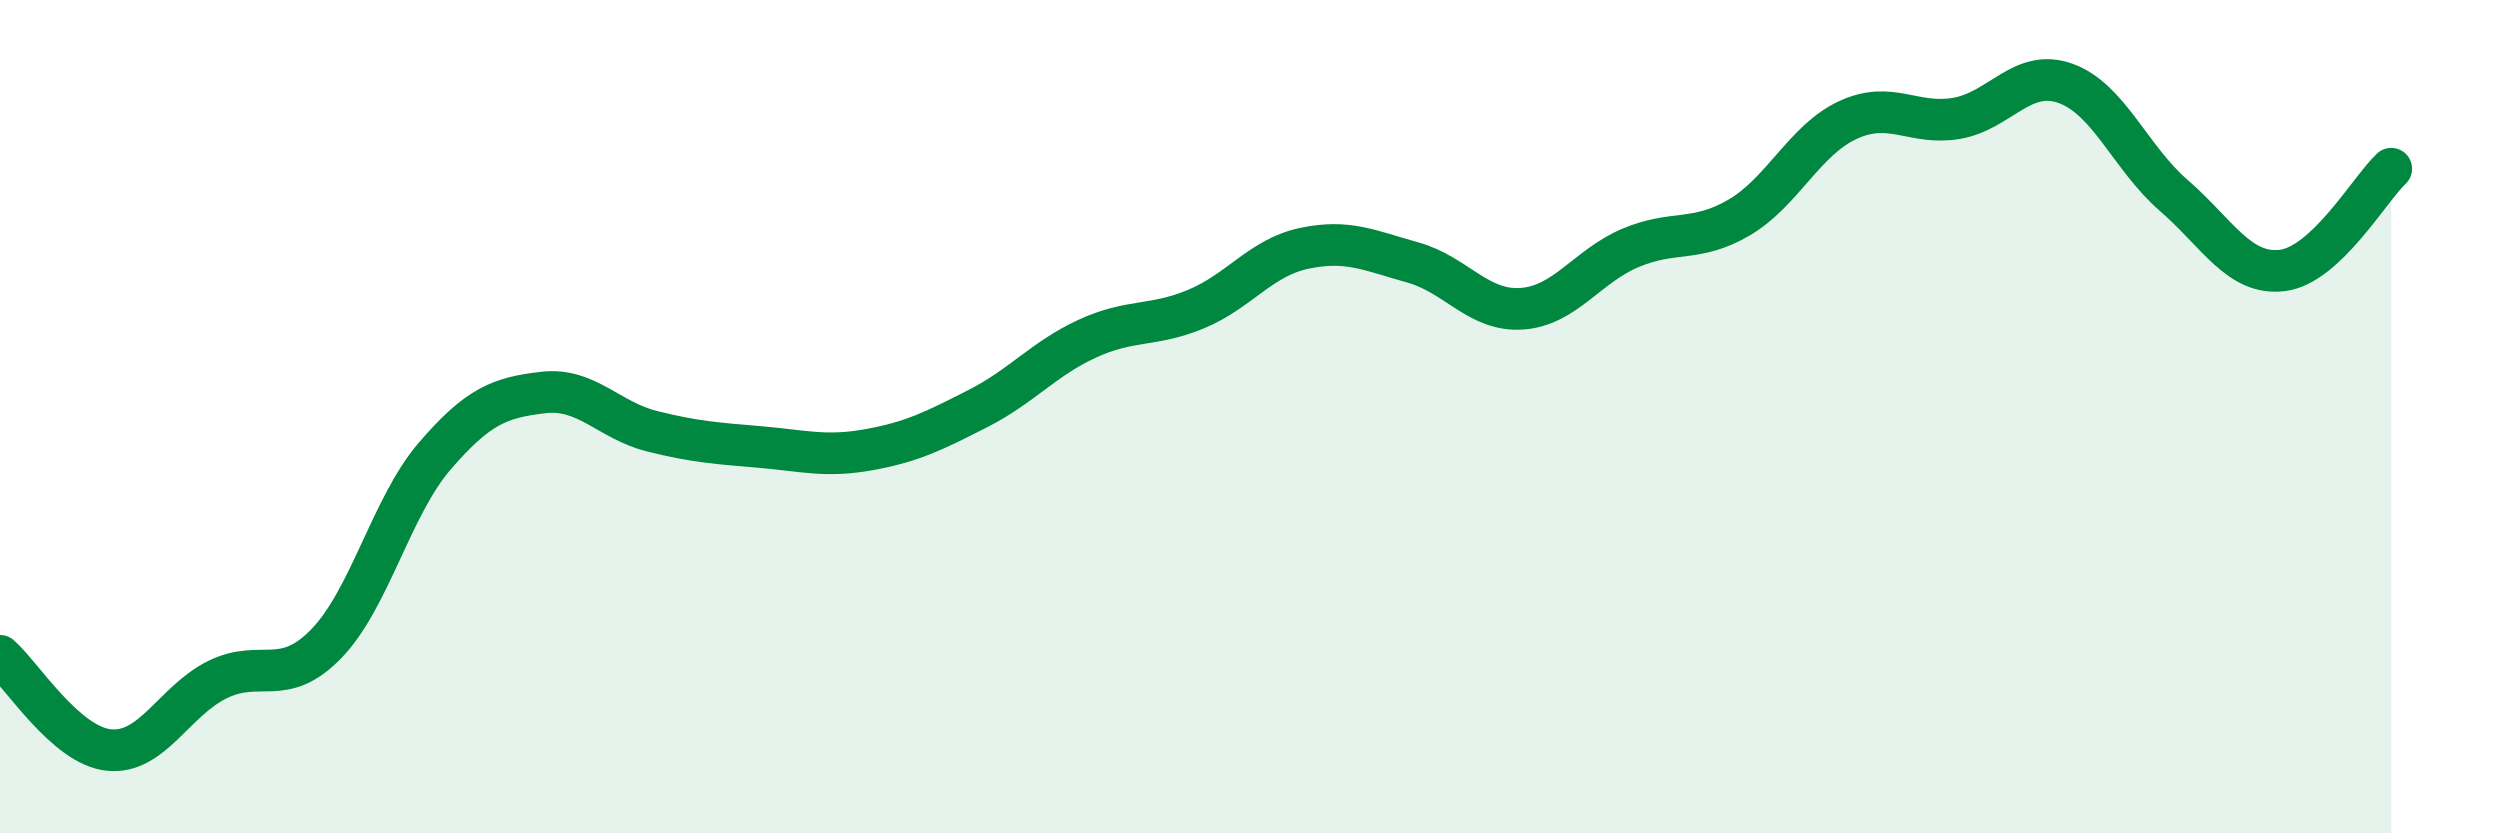
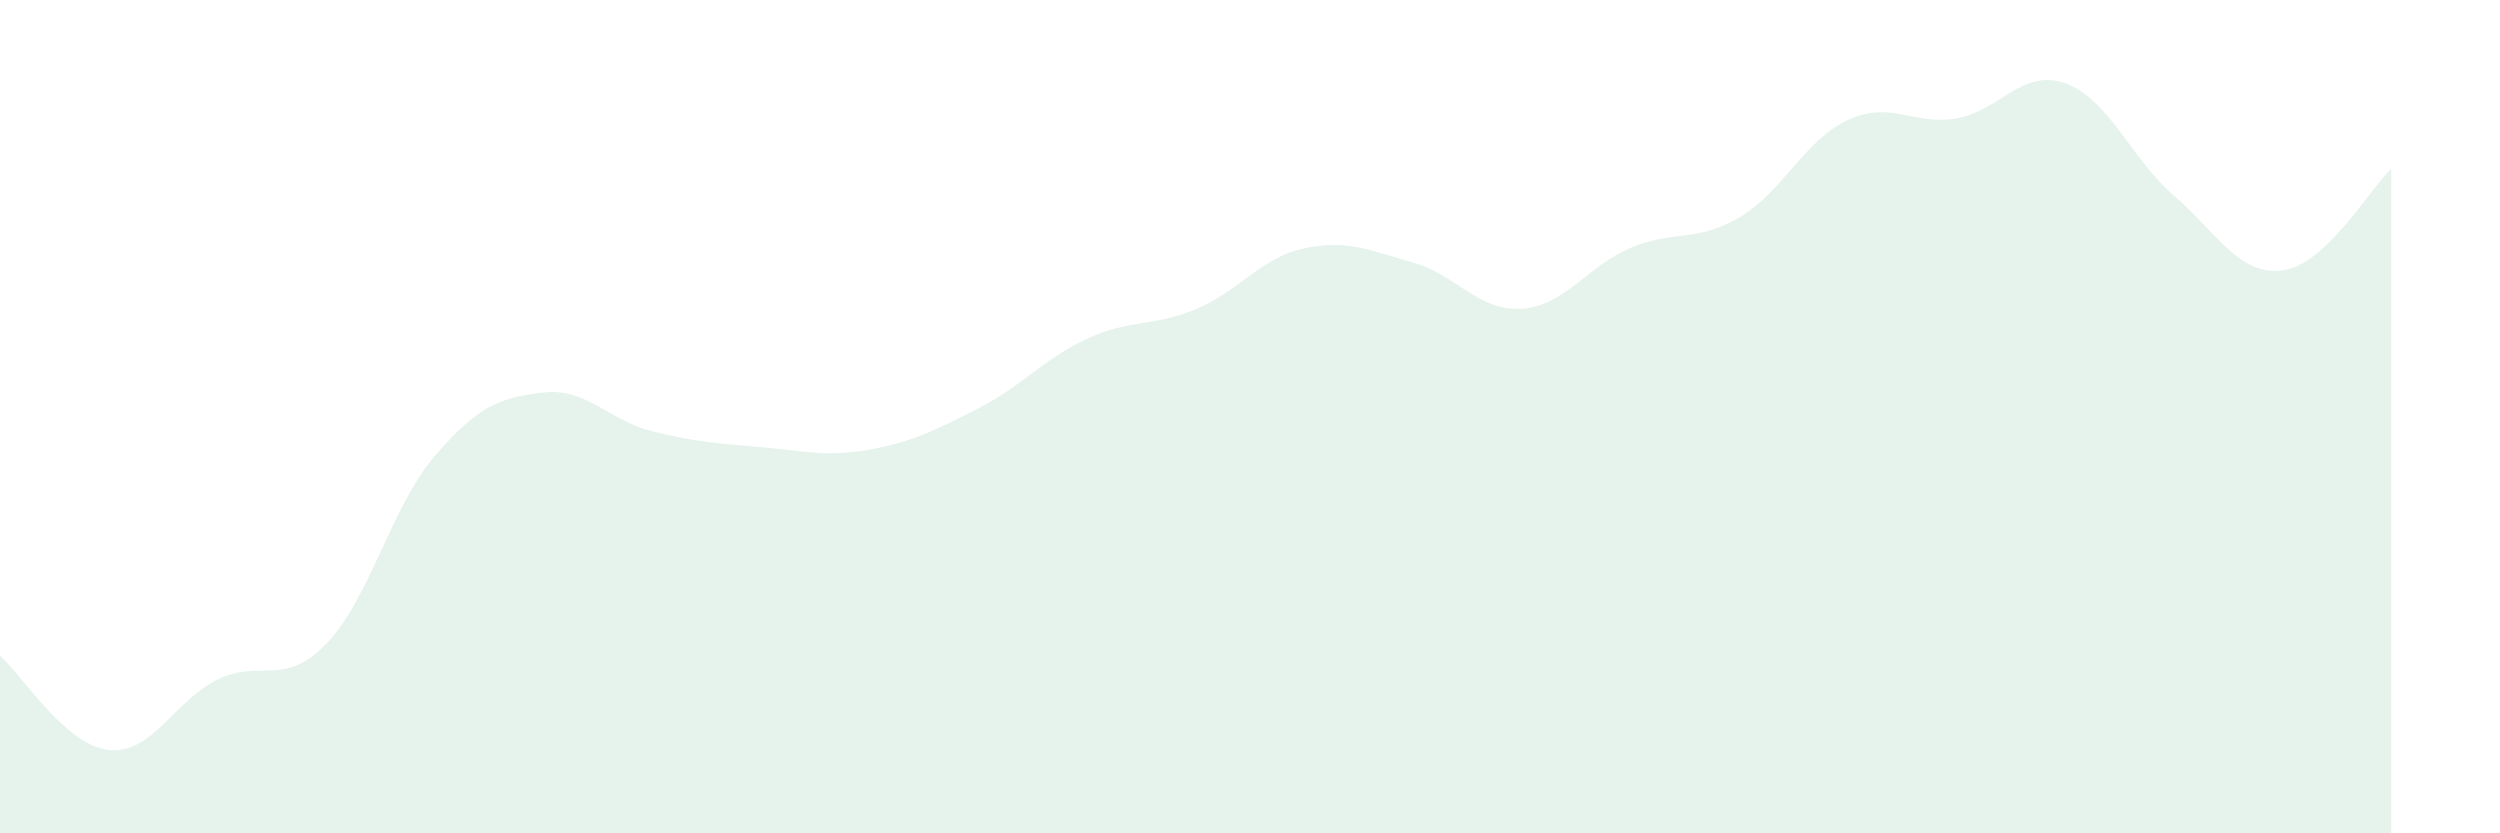
<svg xmlns="http://www.w3.org/2000/svg" width="60" height="20" viewBox="0 0 60 20">
  <path d="M 0,15.74 C 0.52,16.19 1.57,17.89 2.61,18 C 3.65,18.11 4.18,16.82 5.22,16.31 C 6.26,15.8 6.79,16.52 7.83,15.45 C 8.87,14.38 9.39,12.16 10.43,10.95 C 11.47,9.74 12,9.54 13.04,9.42 C 14.08,9.3 14.61,10.09 15.65,10.35 C 16.69,10.61 17.22,10.64 18.26,10.73 C 19.3,10.82 19.83,10.98 20.87,10.79 C 21.91,10.6 22.44,10.33 23.48,9.8 C 24.52,9.27 25.05,8.61 26.09,8.13 C 27.13,7.65 27.66,7.85 28.7,7.42 C 29.74,6.99 30.26,6.18 31.3,5.96 C 32.34,5.74 32.87,6.01 33.91,6.3 C 34.95,6.59 35.48,7.48 36.52,7.41 C 37.56,7.34 38.09,6.39 39.13,5.95 C 40.17,5.51 40.7,5.83 41.74,5.22 C 42.78,4.61 43.31,3.36 44.35,2.88 C 45.39,2.4 45.92,3.02 46.96,2.84 C 48,2.66 48.53,1.63 49.57,2 C 50.61,2.37 51.13,3.79 52.17,4.69 C 53.21,5.59 53.74,6.62 54.78,6.49 C 55.82,6.36 56.87,4.54 57.39,4.05L57.39 20L0 20Z" fill="#008740" opacity="0.1" stroke-linecap="round" stroke-linejoin="round" />
-   <path d="M 0,15.74 C 0.52,16.19 1.57,17.89 2.61,18 C 3.65,18.11 4.18,16.82 5.22,16.31 C 6.26,15.8 6.79,16.52 7.83,15.45 C 8.87,14.38 9.39,12.16 10.43,10.95 C 11.47,9.74 12,9.54 13.04,9.42 C 14.08,9.3 14.61,10.09 15.65,10.35 C 16.69,10.61 17.22,10.64 18.26,10.73 C 19.3,10.82 19.83,10.98 20.87,10.79 C 21.91,10.6 22.44,10.33 23.48,9.8 C 24.52,9.27 25.05,8.61 26.09,8.13 C 27.13,7.65 27.66,7.85 28.7,7.42 C 29.74,6.99 30.26,6.18 31.3,5.96 C 32.34,5.74 32.87,6.01 33.91,6.3 C 34.95,6.59 35.48,7.48 36.52,7.41 C 37.56,7.34 38.09,6.39 39.13,5.95 C 40.17,5.51 40.7,5.83 41.74,5.22 C 42.78,4.61 43.31,3.36 44.35,2.88 C 45.39,2.4 45.92,3.02 46.96,2.84 C 48,2.66 48.53,1.63 49.57,2 C 50.61,2.37 51.13,3.79 52.17,4.69 C 53.21,5.59 53.74,6.62 54.78,6.49 C 55.82,6.36 56.87,4.54 57.39,4.05" stroke="#008740" stroke-width="1" fill="none" stroke-linecap="round" stroke-linejoin="round" />
</svg>